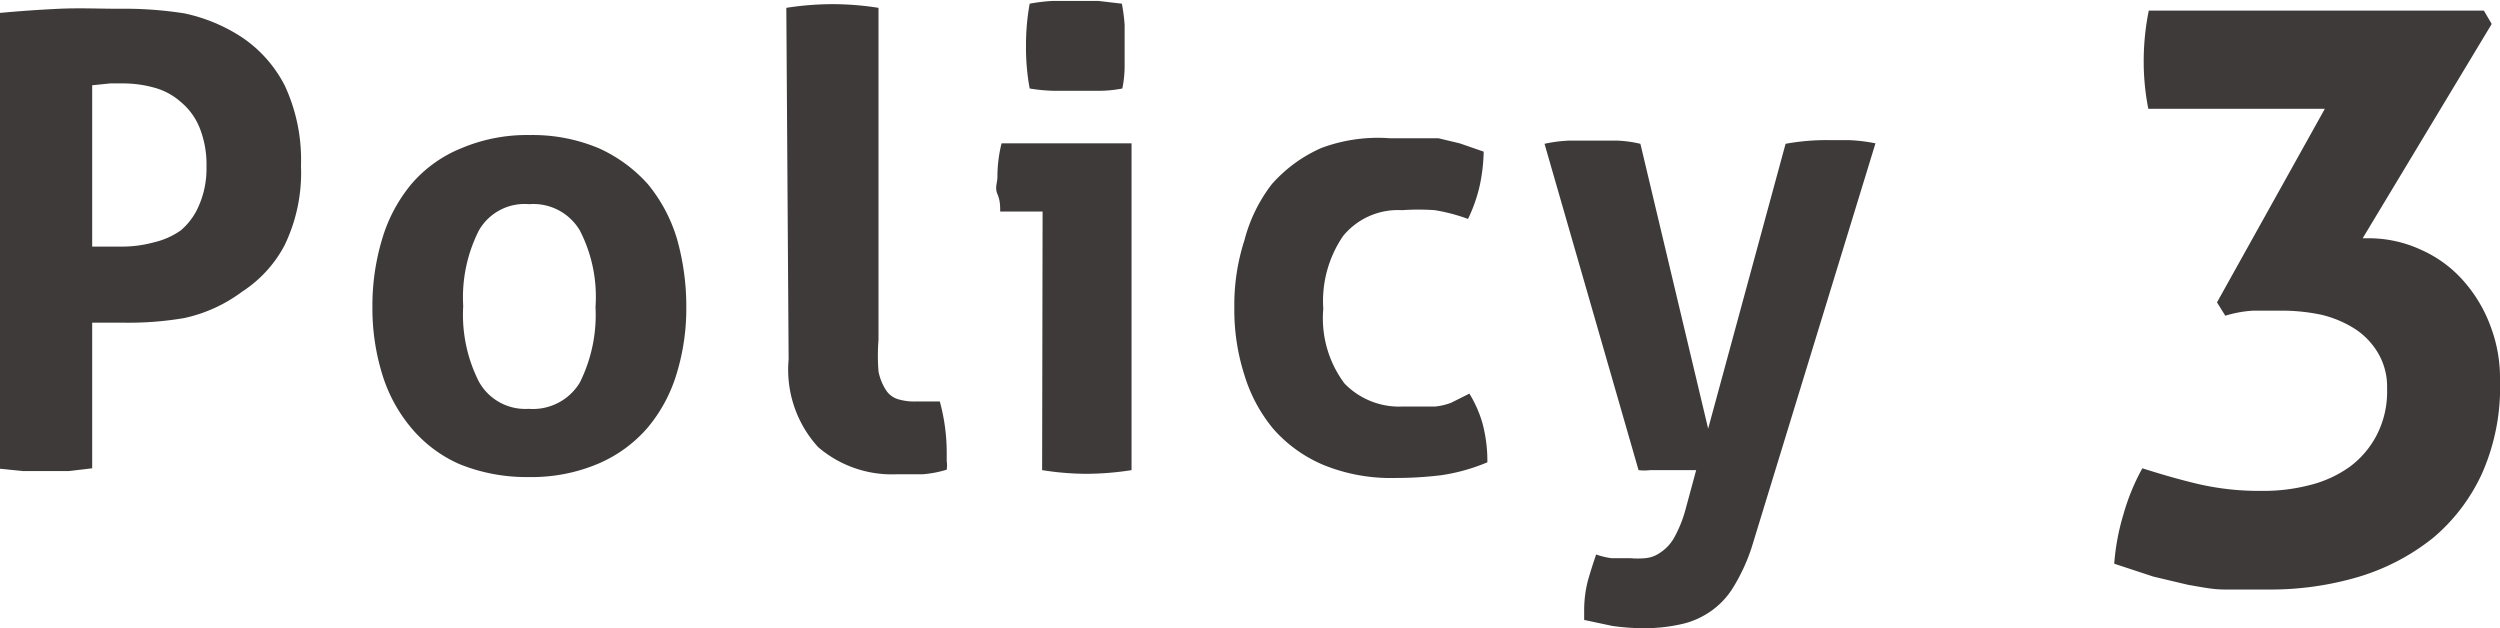
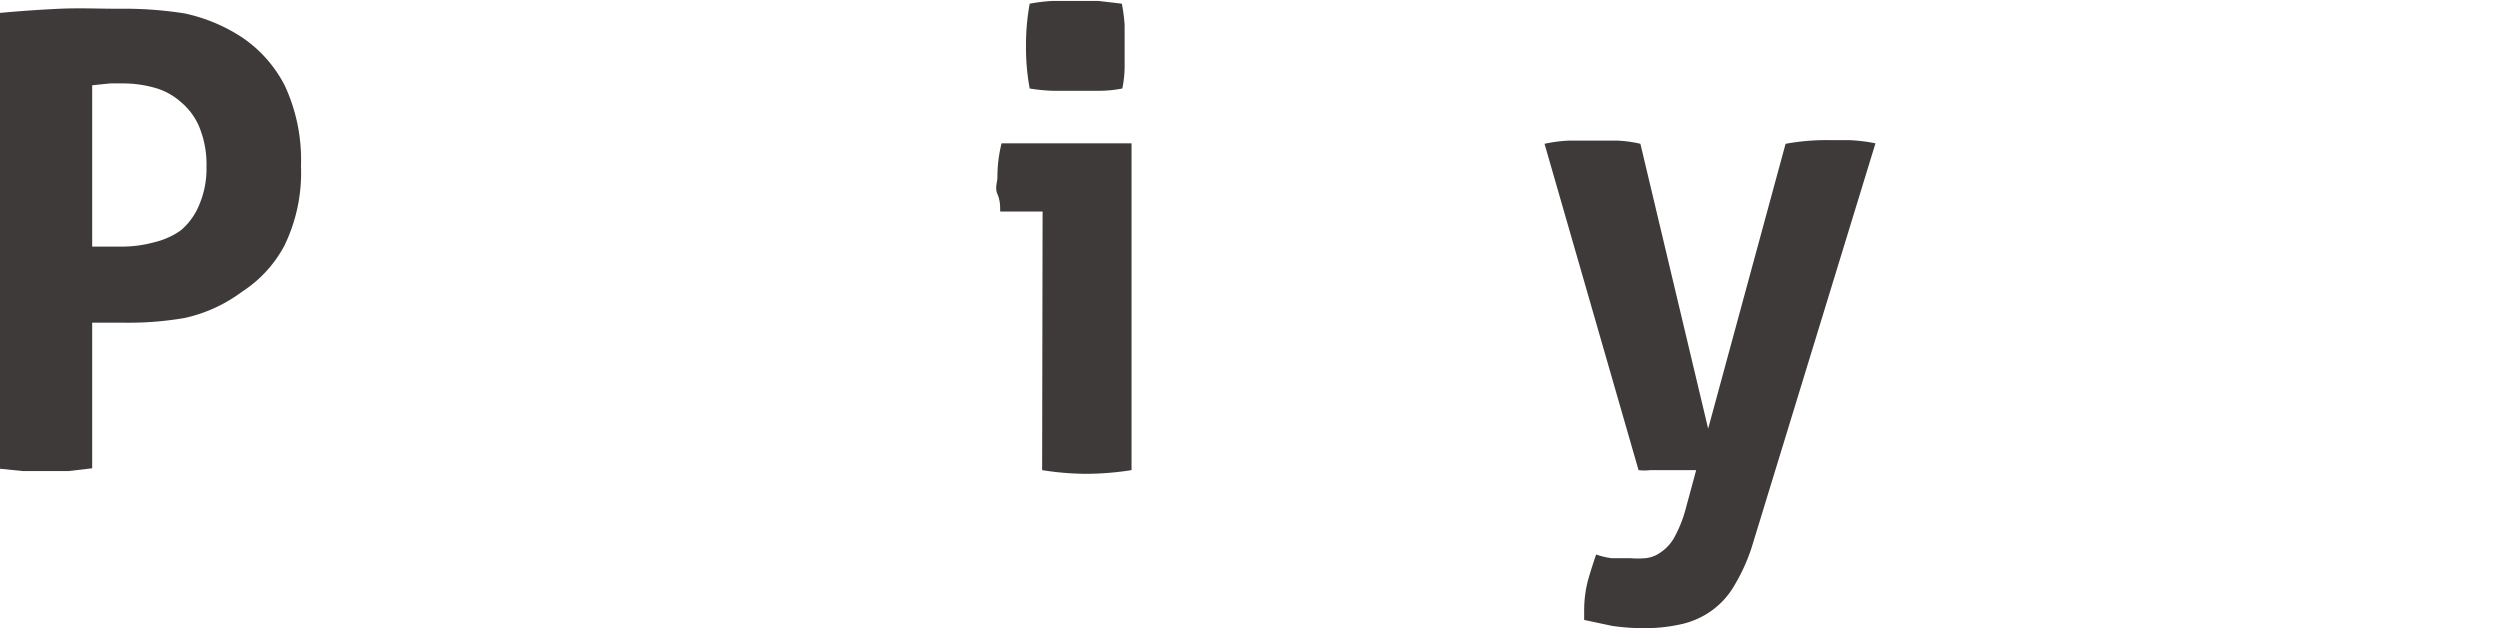
<svg xmlns="http://www.w3.org/2000/svg" width="54.24" height="13.63" viewBox="0 0 54.24 13.63">
  <defs>
    <style>
      .a {
        fill: #3e3a39;
      }
    </style>
  </defs>
  <title>title-policy-3</title>
  <g>
    <path class="a" d="M0,.28C.43.24.86.21,1.29.19s.86,0,1.3,0A8.4,8.4,0,0,1,4,.29,3.66,3.66,0,0,1,5.25.81a2.8,2.8,0,0,1,.93,1.05A3.82,3.82,0,0,1,6.53,3.6a3.61,3.61,0,0,1-.36,1.73,2.7,2.7,0,0,1-.92,1A3.23,3.23,0,0,1,4,6.9,7.14,7.14,0,0,1,2.64,7H2.3L2,7v3.16l-.51.06h-1L0,10.17ZM2,5.35l.3,0h.35a2.59,2.59,0,0,0,.68-.09A1.67,1.67,0,0,0,3.92,5a1.43,1.43,0,0,0,.4-.55,2,2,0,0,0,.16-.83,2.15,2.15,0,0,0-.15-.85,1.41,1.41,0,0,0-.41-.56,1.42,1.42,0,0,0-.58-.31,2.52,2.52,0,0,0-.67-.09H2.39L2,1.85Z" />
-     <path class="a" d="M11.47,10.35a3.86,3.86,0,0,1-1.5-.28,2.86,2.86,0,0,1-1.05-.79,3.3,3.3,0,0,1-.63-1.17,4.84,4.84,0,0,1-.21-1.45,5,5,0,0,1,.21-1.47A3.35,3.35,0,0,1,8.92,4,2.81,2.81,0,0,1,10,3.22a3.65,3.65,0,0,1,1.5-.29A3.7,3.7,0,0,1,13,3.22,3.17,3.17,0,0,1,14.06,4a3.39,3.39,0,0,1,.63,1.19,5.38,5.38,0,0,1,.2,1.47,4.84,4.84,0,0,1-.21,1.45,3.3,3.3,0,0,1-.63,1.17,2.94,2.94,0,0,1-1.07.78A3.7,3.7,0,0,1,11.47,10.35Zm0-1.48a1.19,1.19,0,0,0,1.11-.57,3.29,3.29,0,0,0,.34-1.64A3.14,3.14,0,0,0,12.58,5a1.17,1.17,0,0,0-1.1-.57A1.14,1.14,0,0,0,10.39,5a3.21,3.21,0,0,0-.34,1.64,3.21,3.21,0,0,0,.34,1.64A1.15,1.15,0,0,0,11.47,8.87Z" />
-     <path class="a" d="M17.06.17a6.58,6.58,0,0,1,1-.08,6.43,6.43,0,0,1,1,.08v7.2a4.41,4.41,0,0,0,0,.69,1.15,1.15,0,0,0,.16.4.47.47,0,0,0,.26.2,1.24,1.24,0,0,0,.41.05h.24l.26,0a4.22,4.22,0,0,1,.15,1.1V10a.68.68,0,0,1,0,.19,2.38,2.38,0,0,1-.53.1l-.57,0a2.45,2.45,0,0,1-1.69-.59,2.49,2.49,0,0,1-.64-1.9Z" />
    <path class="a" d="M22.62,4.59H21.7c0-.12,0-.24-.06-.38s0-.25,0-.37a3,3,0,0,1,.09-.73h2.82V10.2a6.43,6.43,0,0,1-1,.08,6.28,6.28,0,0,1-.94-.08Zm-.28-2.67A4.84,4.84,0,0,1,22.26,1a5,5,0,0,1,.08-.92,3.8,3.8,0,0,1,.5-.06l.49,0,.5,0,.51.06a3.87,3.87,0,0,1,.06.46c0,.15,0,.31,0,.46s0,.3,0,.45a2.42,2.42,0,0,1-.05.47,2.65,2.65,0,0,1-.5.05l-.5,0-.49,0A3.67,3.67,0,0,1,22.34,1.92Z" />
-     <path class="a" d="M31.88,8.54a2.61,2.61,0,0,1,.28.63,3.15,3.15,0,0,1,.11.86,4.09,4.09,0,0,1-1,.28,8.14,8.14,0,0,1-1,.06,3.87,3.87,0,0,1-1.55-.28,3,3,0,0,1-1.09-.78A3.34,3.34,0,0,1,27,8.14a4.62,4.62,0,0,1-.22-1.47A4.56,4.56,0,0,1,27,5.21,3.38,3.38,0,0,1,27.59,4a3.09,3.09,0,0,1,1.08-.79A3.51,3.51,0,0,1,30.16,3h.56l.49,0,.46.11.52.18a3.86,3.86,0,0,1-.08.71,3.33,3.33,0,0,1-.26.75,3.88,3.88,0,0,0-.72-.19,4.93,4.93,0,0,0-.71,0,1.54,1.54,0,0,0-1.28.56,2.5,2.5,0,0,0-.43,1.58,2.36,2.36,0,0,0,.46,1.62,1.65,1.65,0,0,0,1.26.5h.38l.33,0a1.4,1.4,0,0,0,.34-.08Z" />
    <path class="a" d="M33.51,3.12a3.06,3.06,0,0,1,.55-.07h.45l.56,0a2.62,2.62,0,0,1,.52.07l1.47,6.18,1.68-6.18a4.9,4.9,0,0,1,.94-.08h.43a3.6,3.6,0,0,1,.58.07L38,11.89a4.07,4.07,0,0,1-.4.86,1.73,1.73,0,0,1-.51.53,1.79,1.79,0,0,1-.65.27,3.62,3.62,0,0,1-.76.08,4.9,4.9,0,0,1-.7-.05l-.61-.13s0-.09,0-.12v-.1a2.59,2.59,0,0,1,.08-.63q.08-.28.18-.57a1.59,1.59,0,0,0,.33.08l.41,0a1.84,1.84,0,0,0,.33,0,.66.66,0,0,0,.32-.12.93.93,0,0,0,.3-.32,2.72,2.72,0,0,0,.25-.62l.23-.85-.33,0h-.67a1,1,0,0,1-.25,0Z" />
-     <path class="a" d="M48.1,6.56l2.34-4.2H46.61a5.24,5.24,0,0,1-.1-1A5.49,5.49,0,0,1,46.62.23h7.27l.17.29-2.8,4.65h.07a2.7,2.7,0,0,1,1.22.26,2.65,2.65,0,0,1,.92.69,3.1,3.1,0,0,1,.58,1,3.16,3.16,0,0,1,.19,1.13,4.63,4.63,0,0,1-.38,2,4,4,0,0,1-1.06,1.41,4.77,4.77,0,0,1-1.61.85,6.72,6.72,0,0,1-2,.28l-.93,0c-.27,0-.53-.06-.78-.1l-.76-.18-.85-.28a5,5,0,0,1,.2-1.07,4.7,4.7,0,0,1,.41-1c.44.14.86.26,1.25.35a5.87,5.87,0,0,0,1.34.14,4,4,0,0,0,1.06-.13,2.53,2.53,0,0,0,.86-.4,2,2,0,0,0,.58-.69,2.05,2.05,0,0,0,.22-1,1.43,1.43,0,0,0-.19-.76,1.59,1.59,0,0,0-.5-.53,2.4,2.4,0,0,0-.73-.31,4.14,4.14,0,0,0-.87-.09h-.61a2.52,2.52,0,0,0-.61.11Z" />
  </g>
</svg>